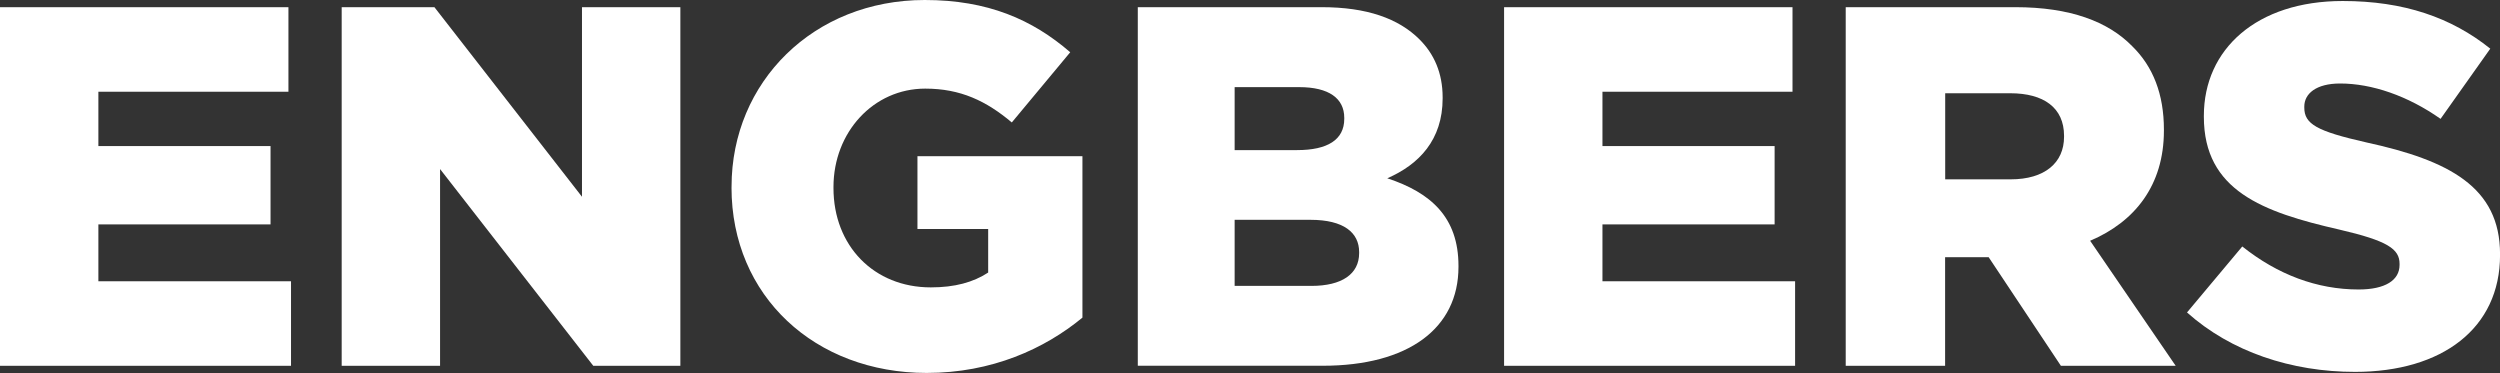
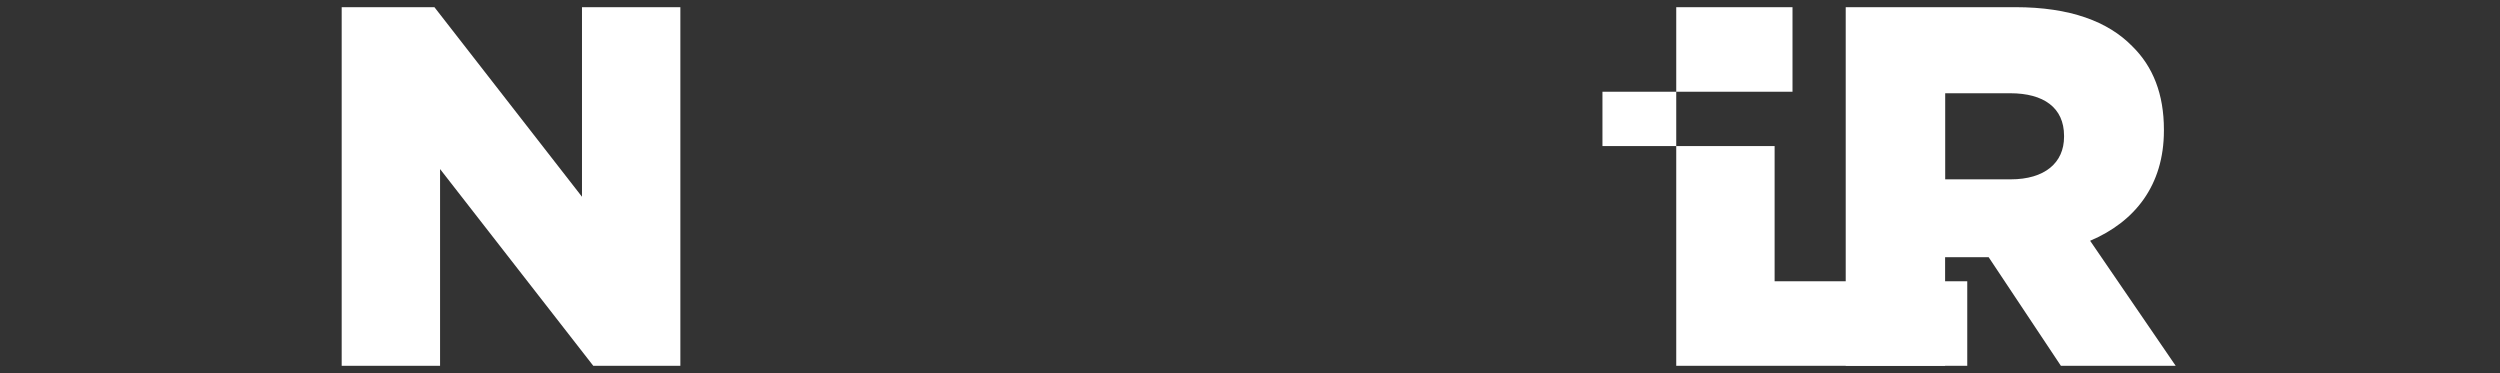
<svg xmlns="http://www.w3.org/2000/svg" id="Ebene_2" viewBox="0 0 522.48 77.95">
  <rect x="0" y="0" width="522.48" height="77.95" fill="#333333" stroke="none" />
  <defs>
    <style>.cls-1{fill:#fff;}</style>
  </defs>
  <g id="Engbers">
    <g>
-       <path class="cls-1" d="M0,1.5H60.28V19.17H20.56v11.35H56.54v16.38H20.56v11.88H60.82v17.67H0V1.5Z" />
      <path class="cls-1" d="M71.41,1.5h19.38l30.84,39.62V1.5h20.56V76.45h-18.2l-32.02-41.12v41.12h-20.56V1.5Z" />
-       <path class="cls-1" d="M152.89,39.19v-.21c0-21.84,17.13-38.98,40.37-38.98,13.17,0,22.49,4.07,30.41,10.92l-12.21,14.67c-5.35-4.5-10.71-7.07-18.1-7.07-10.81,0-19.17,9.1-19.17,20.56v.21c0,12.1,8.46,20.77,20.34,20.77,5.03,0,8.89-1.07,11.99-3.1v-9.1h-14.78v-15.21h34.48v33.73c-7.92,6.53-18.95,11.56-32.55,11.56-23.34,0-40.79-16.06-40.79-38.76Z" />
-       <path class="cls-1" d="M237.79,1.5h38.44c9.42,0,16.06,2.36,20.45,6.75,3,3,4.82,6.96,4.82,12.1v.21c0,8.67-4.93,13.81-11.57,16.7,9.1,3,14.88,8.14,14.88,18.31v.21c0,12.85-10.49,20.66-28.37,20.66h-38.65V1.5Zm33.3,29.87c6.32,0,9.85-2.14,9.85-6.53v-.21c0-4.07-3.21-6.42-9.42-6.42h-13.49v13.17h13.06Zm3,28.38c6.32,0,9.96-2.46,9.96-6.85v-.21c0-4.07-3.21-6.75-10.17-6.75h-15.85v13.81h16.06Z" />
-       <path class="cls-1" d="M314.34,1.5h60.28V19.17h-39.72v11.35h35.98v16.38h-35.98v11.88h40.26v17.67h-60.82V1.5Z" />
+       <path class="cls-1" d="M314.34,1.5h60.28V19.17h-39.72v11.35h35.98v16.38v11.88h40.26v17.67h-60.82V1.5Z" />
      <path class="cls-1" d="M385.75,1.5h35.44c11.46,0,19.38,3,24.41,8.14,4.39,4.28,6.64,10.06,6.64,17.45v.21c0,11.46-6.1,19.06-15.42,23.02l17.88,26.13h-23.99l-15.1-22.7h-9.1v22.7h-20.77V1.5Zm34.48,35.98c7.07,0,11.14-3.43,11.14-8.89v-.21c0-5.89-4.28-8.89-11.24-8.89h-13.6v17.99h13.71Z" />
-       <path class="cls-1" d="M457.05,65.32l11.57-13.81c7.39,5.89,15.63,8.99,24.31,8.99,5.57,0,8.56-1.93,8.56-5.14v-.21c0-3.11-2.46-4.82-12.63-7.18-15.95-3.64-28.27-8.14-28.27-23.56v-.21c0-13.92,11.03-23.99,29.02-23.99,12.74,0,22.7,3.43,30.84,9.96l-10.39,14.67c-6.85-4.82-14.35-7.39-20.99-7.39-5.03,0-7.49,2.14-7.49,4.82v.21c0,3.43,2.57,4.93,12.96,7.28,17.24,3.75,27.95,9.31,27.95,23.34v.21c0,15.31-12.1,24.41-30.3,24.41-13.28,0-25.91-4.18-35.12-12.42Z" />
    </g>
  </g>
</svg>